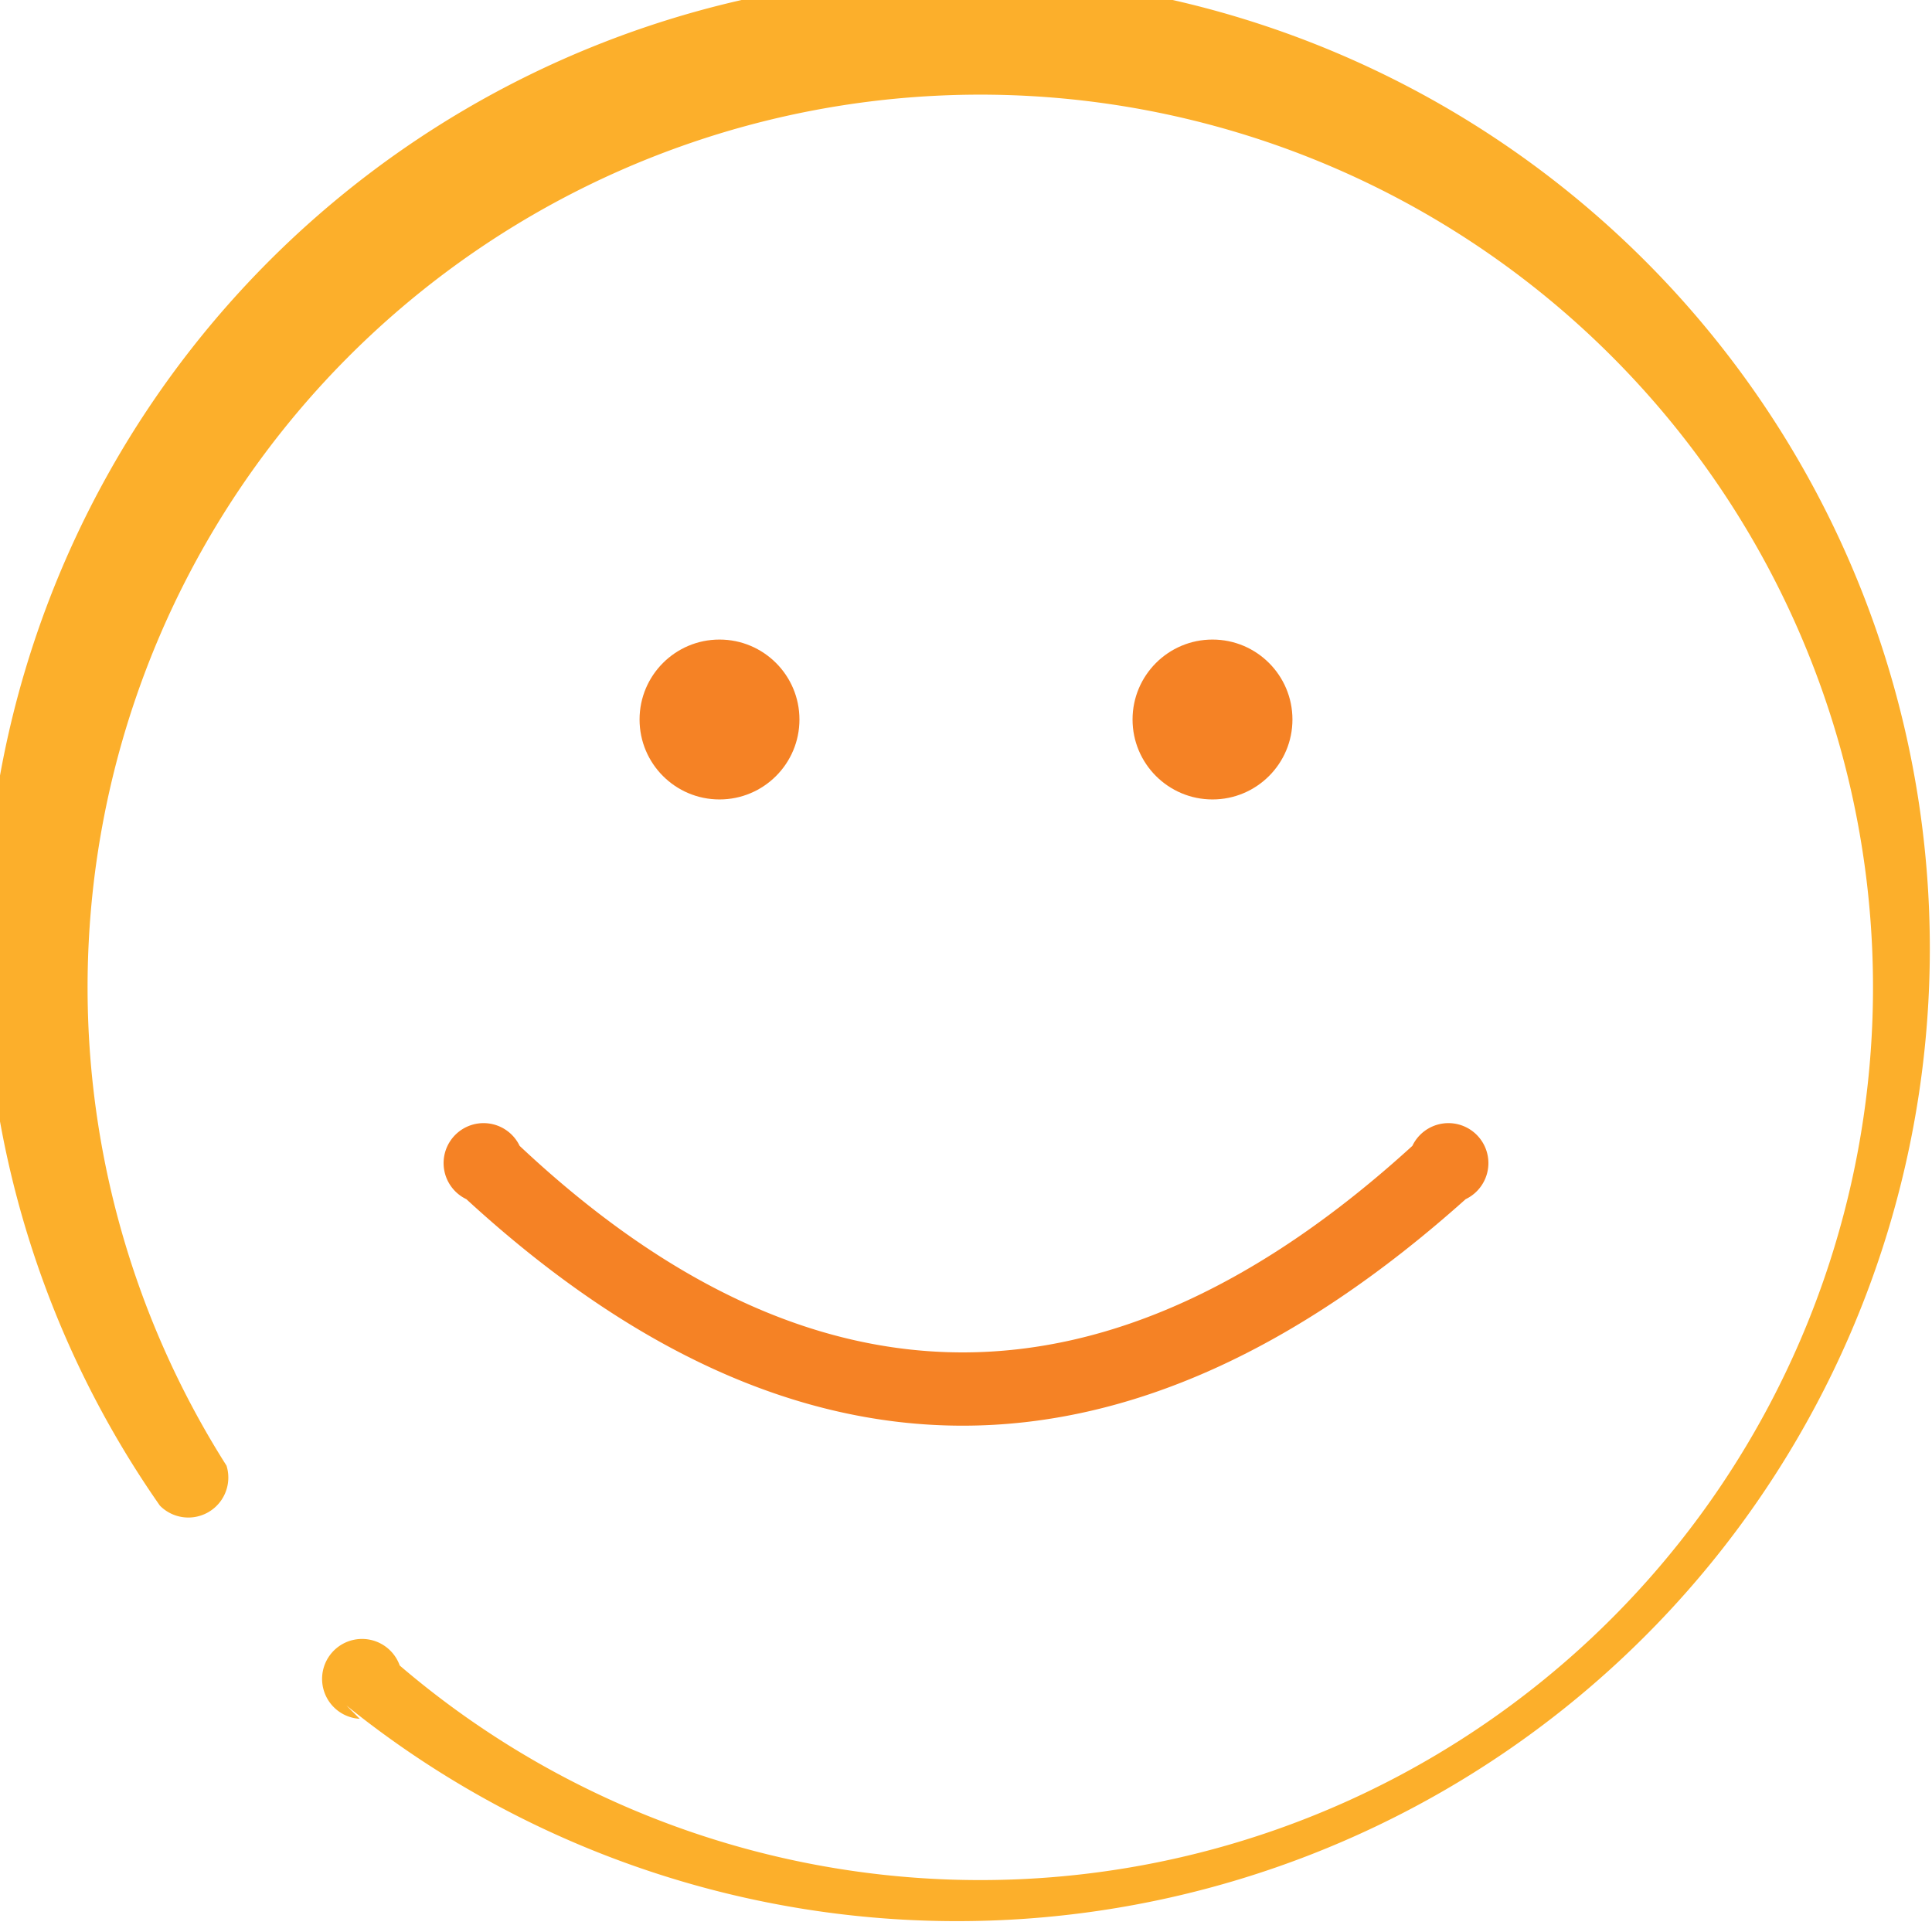
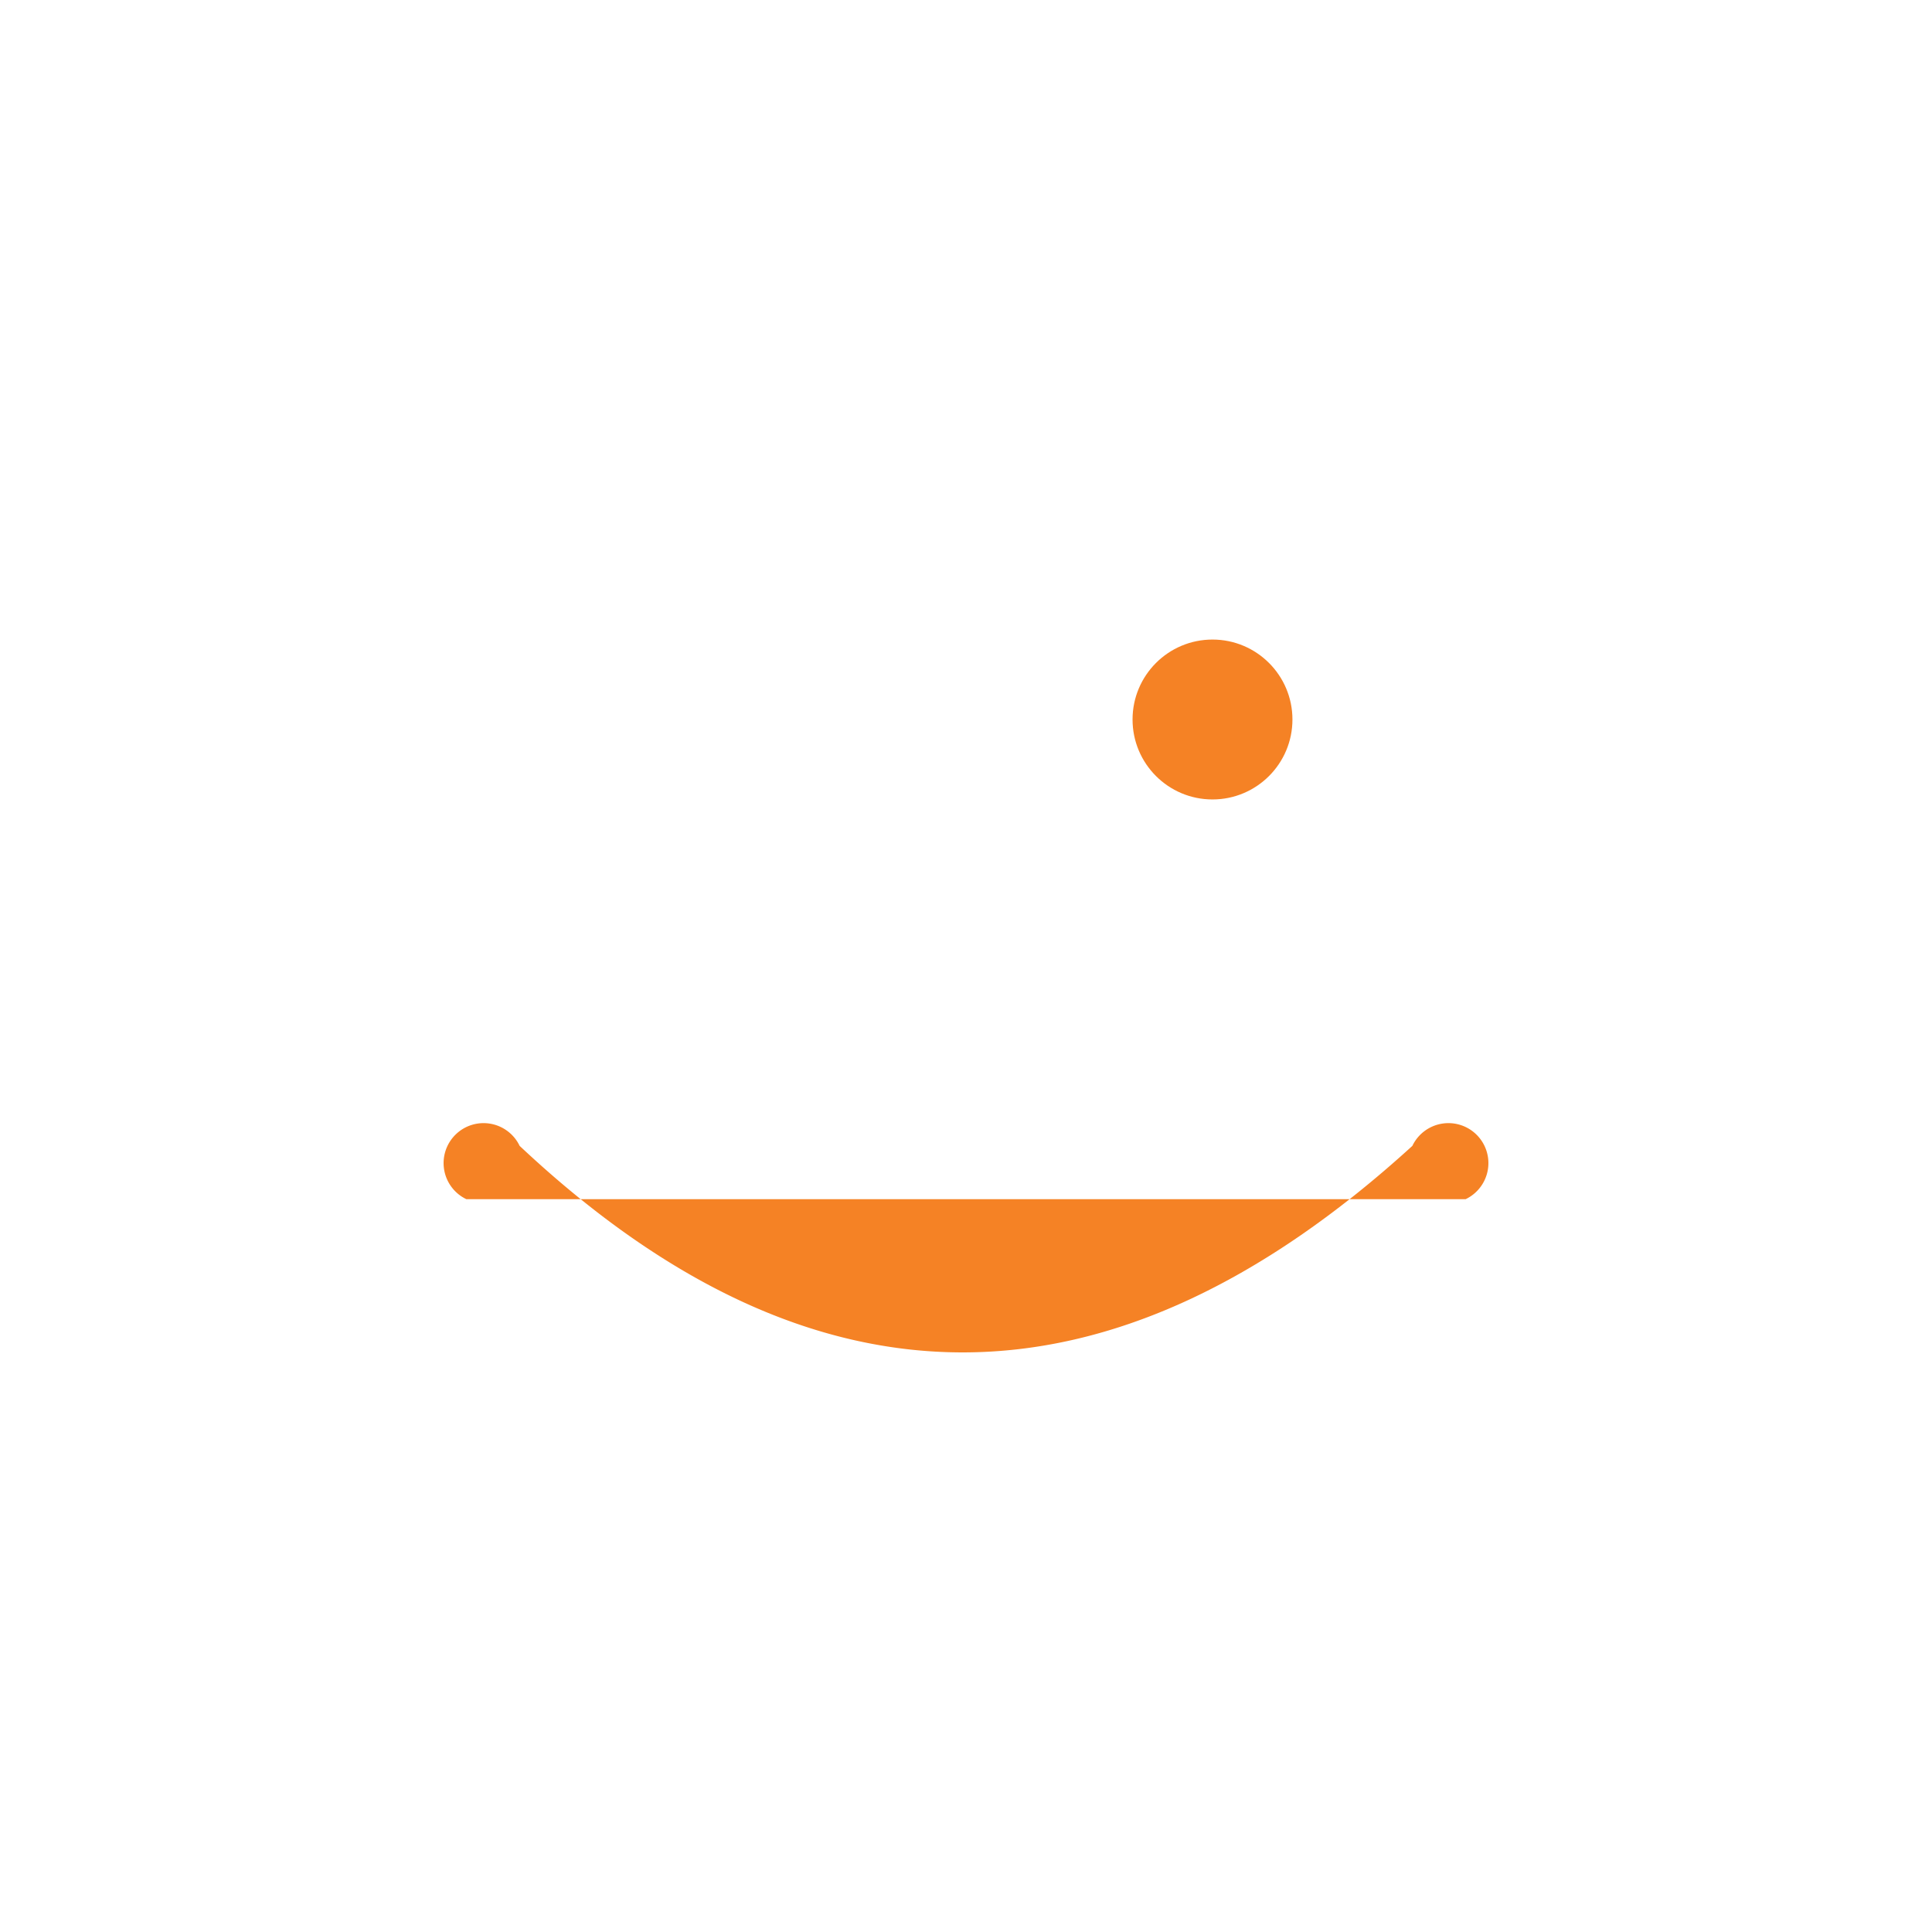
<svg xmlns="http://www.w3.org/2000/svg" width="14.5" height="14.5" viewBox="0 0 14.5 14.5">
  <title>Asset 1</title>
-   <path d="M2.7,12.9a.3.3,0,1,1,.3-.4A6.7,6.7,0,1,0,1.7,11a.3.3,0,0,1-.5.3,7.3,7.3,0,1,1,1.4,1.5Z" style="fill:#fcaf2b;fill-rule:evenodd" />
-   <circle cx="5.4" cy="5.4" r="0.6" style="fill:#f58225" />
  <circle cx="9.1" cy="5.4" r="0.6" style="fill:#f58225" />
-   <path d="M3.5,9a.3.3,0,1,1,.4-.4q3.3,3.1,6.7,0A.3.3,0,1,1,11,9Q7.2,12.4,3.5,9Z" style="fill:#f58225;fill-rule:evenodd" />
+   <path d="M3.5,9a.3.3,0,1,1,.4-.4q3.3,3.1,6.7,0A.3.3,0,1,1,11,9Z" style="fill:#f58225;fill-rule:evenodd" />
</svg>